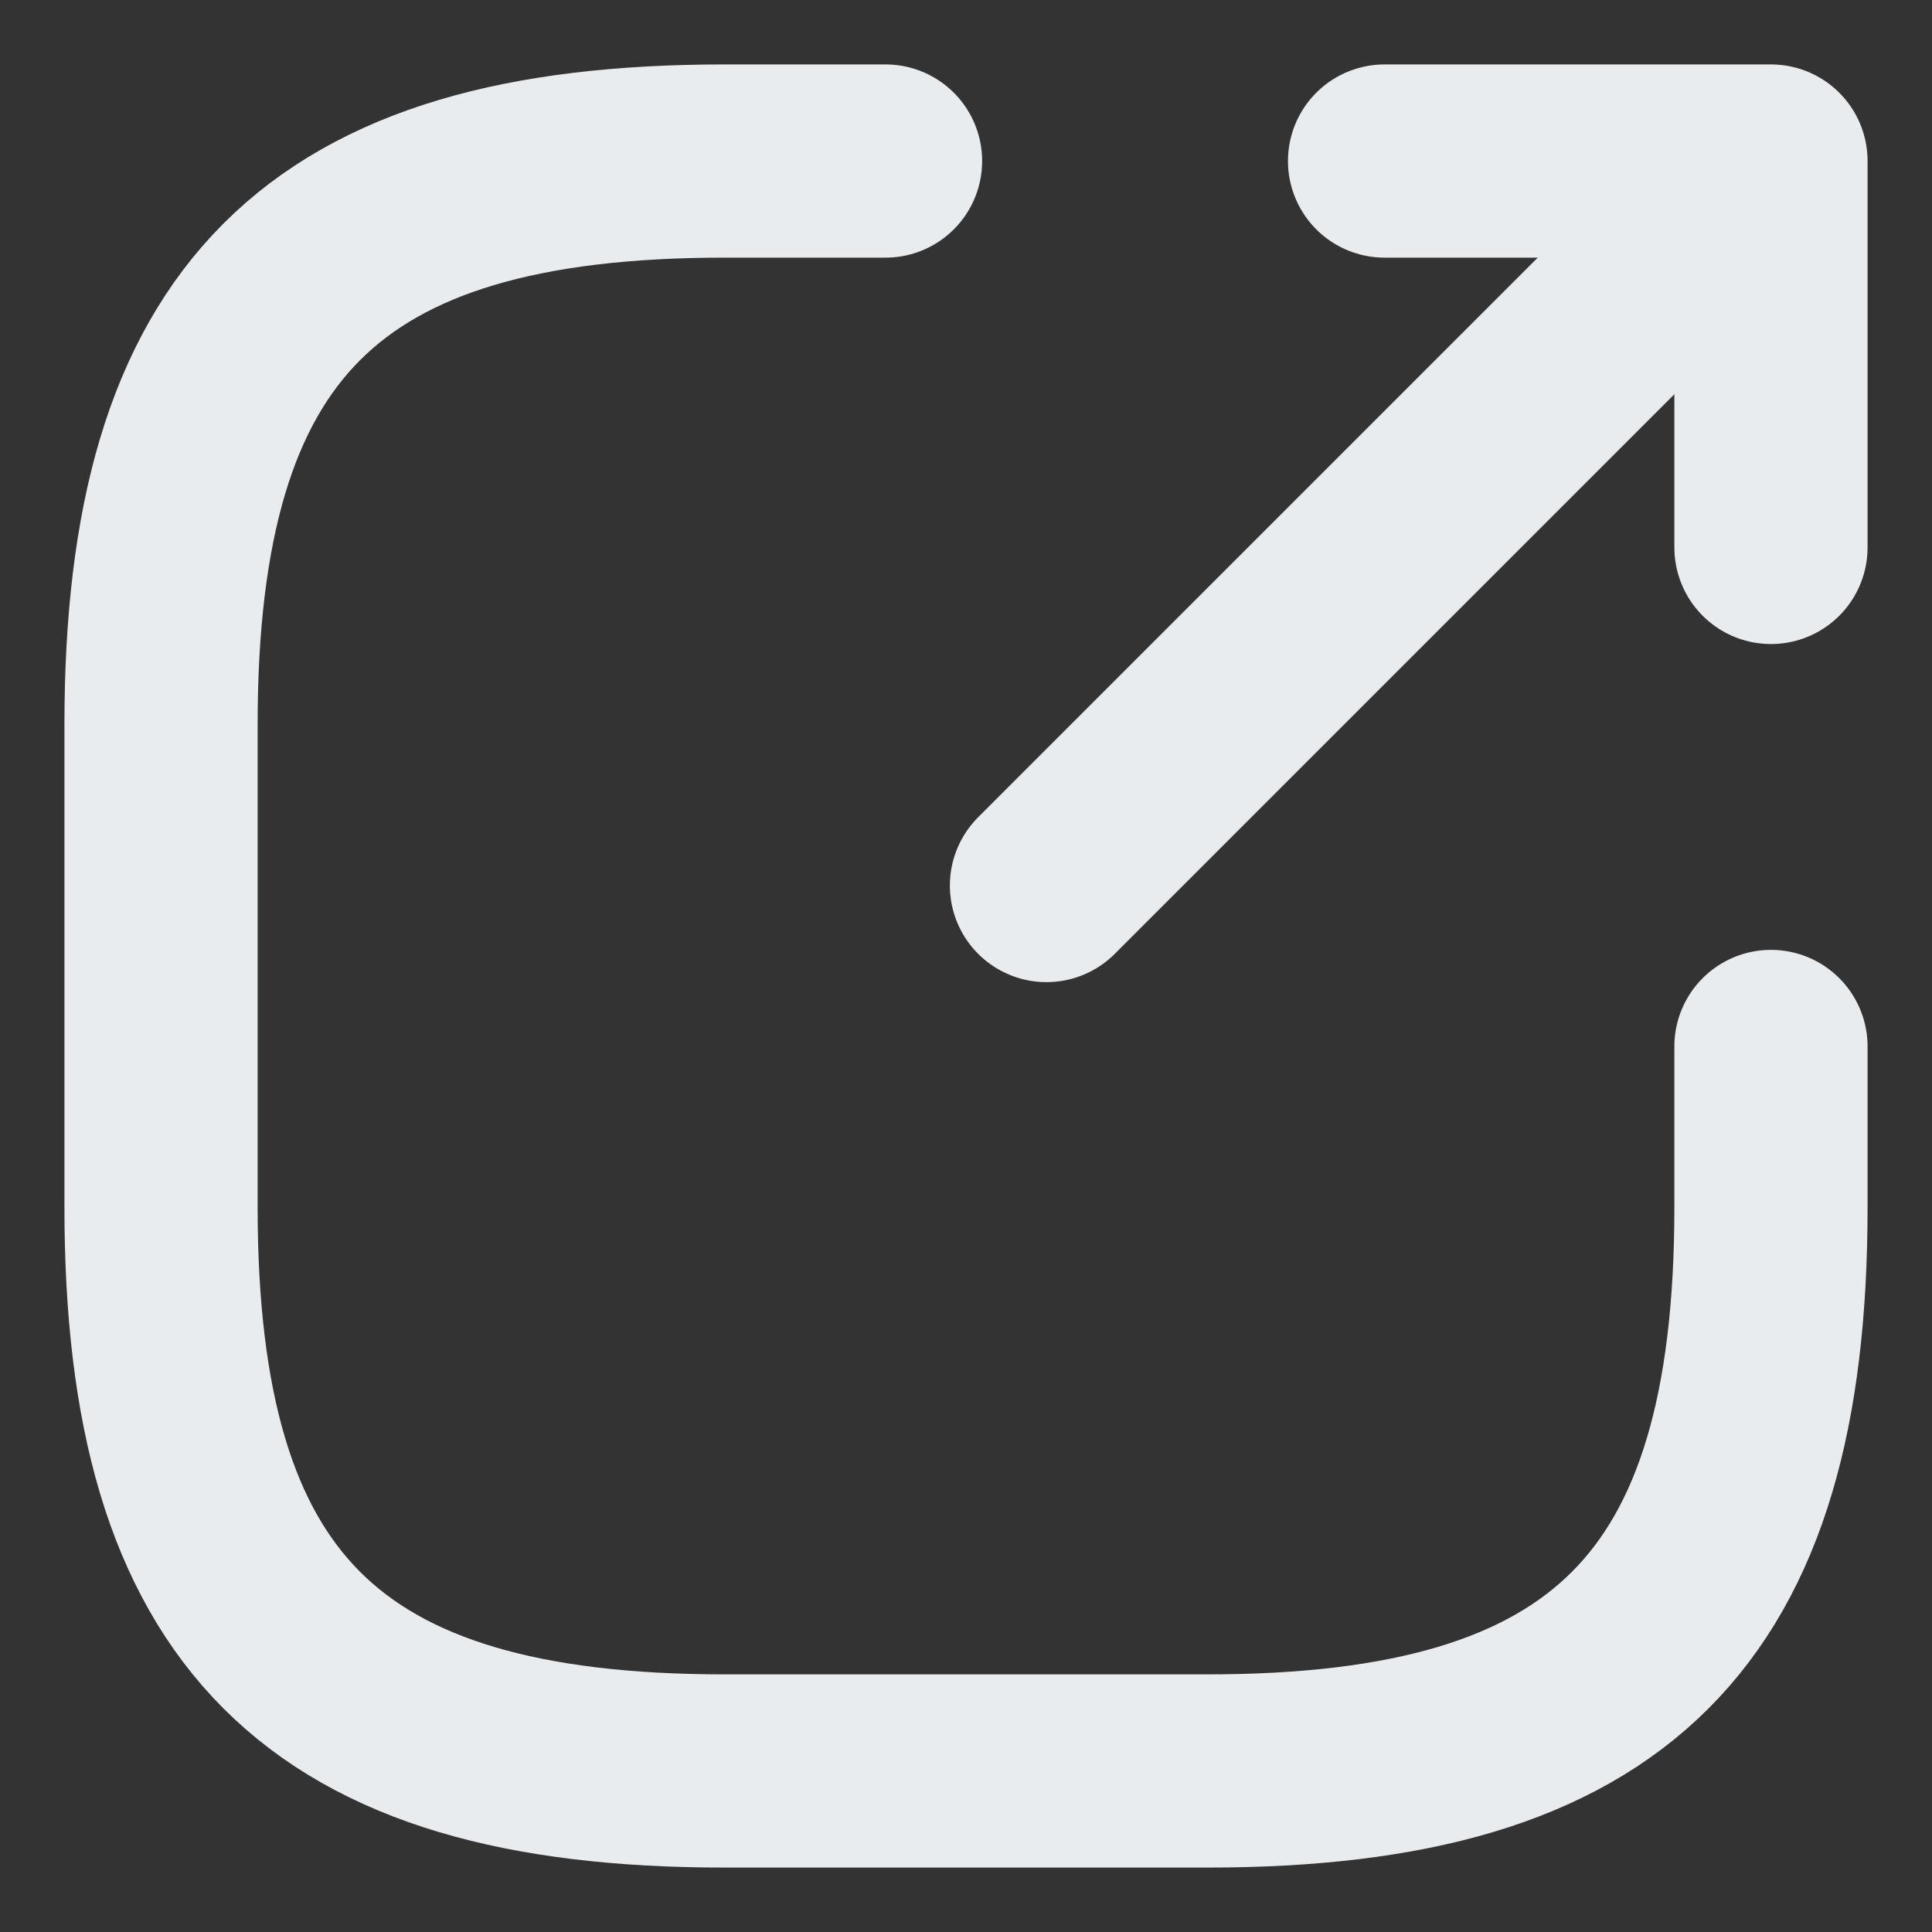
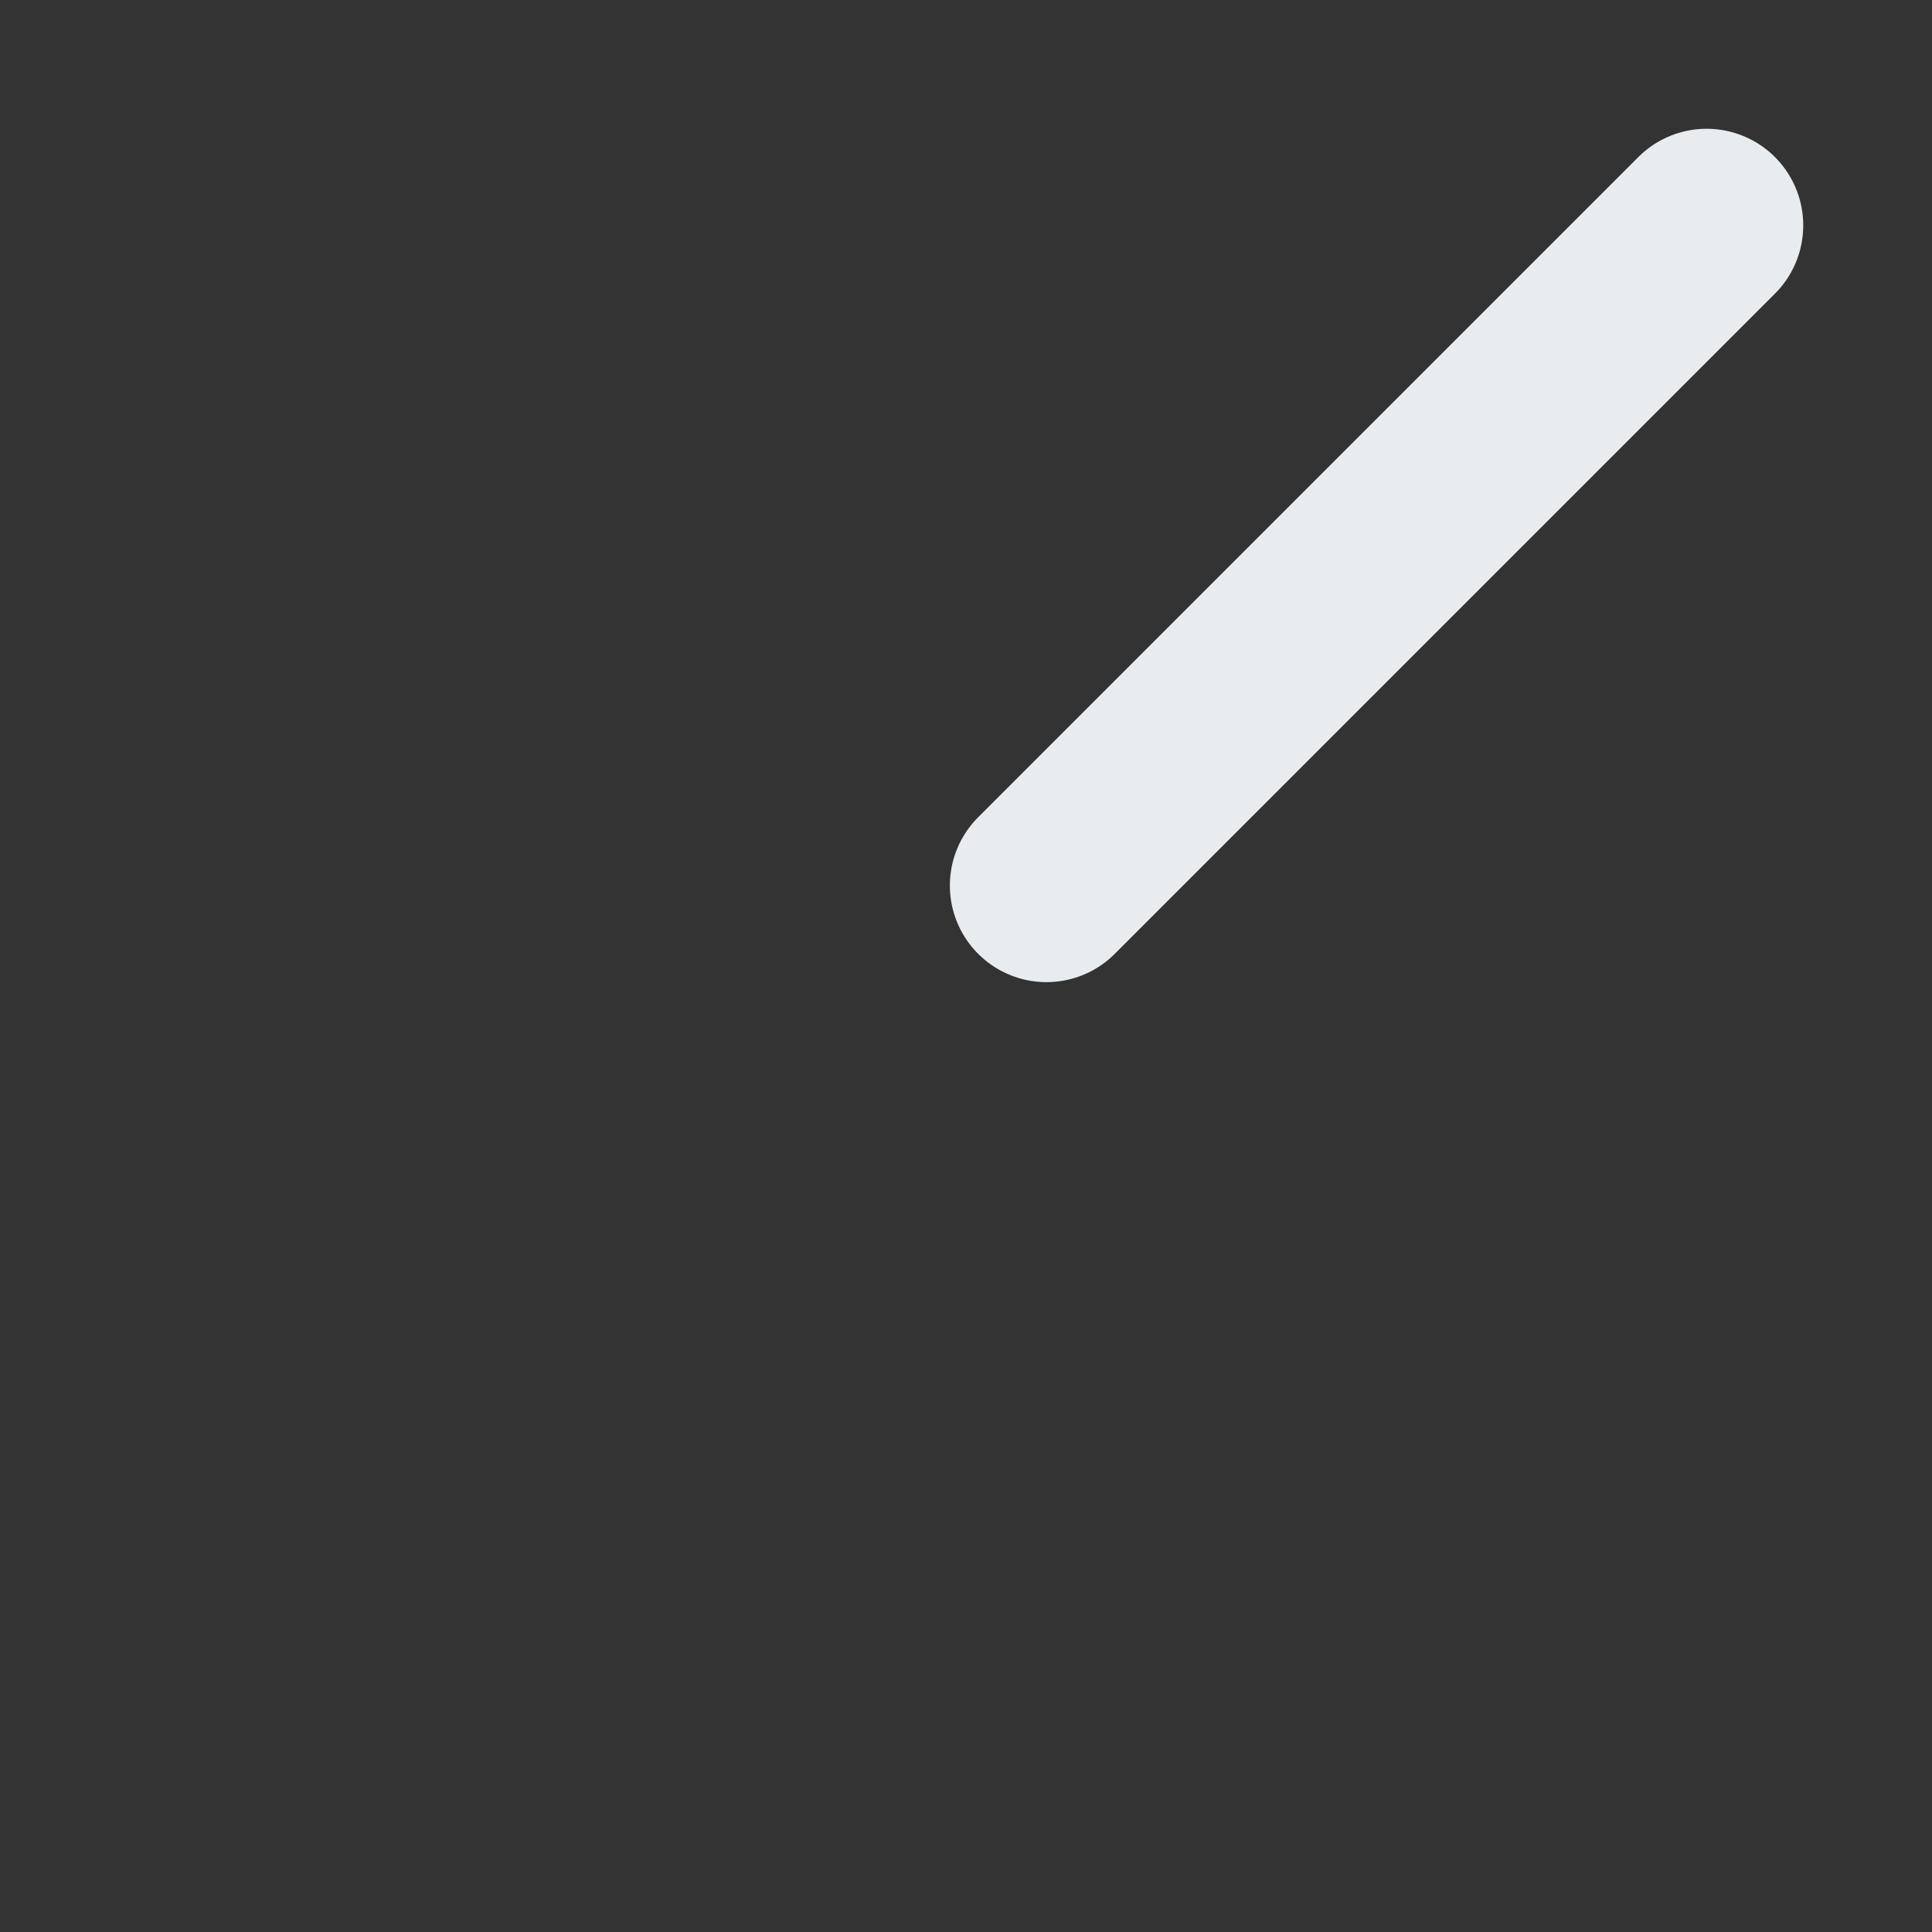
<svg xmlns="http://www.w3.org/2000/svg" width="20" height="20" viewBox="0 0 20 20" fill="none">
  <rect x="0" y="0" width="20" height="20" fill="#333333" stroke="none" />
  <path d="M10.833 9.167L17.667 2.333" stroke="#E9ECEF" stroke-width="2" stroke-linecap="round" stroke-linejoin="round" />
-   <path d="M18.333 5.667V1.667H14.333" stroke="#E9ECEF" stroke-width="2" stroke-linecap="round" stroke-linejoin="round" />
-   <path d="M9.167 1.667H7.5C3.333 1.667 1.667 3.333 1.667 7.5V12.5C1.667 16.667 3.333 18.333 7.5 18.333H12.5C16.667 18.333 18.333 16.667 18.333 12.5V10.833" stroke="#E9ECEF" stroke-width="2" stroke-linecap="round" stroke-linejoin="round" />
</svg>